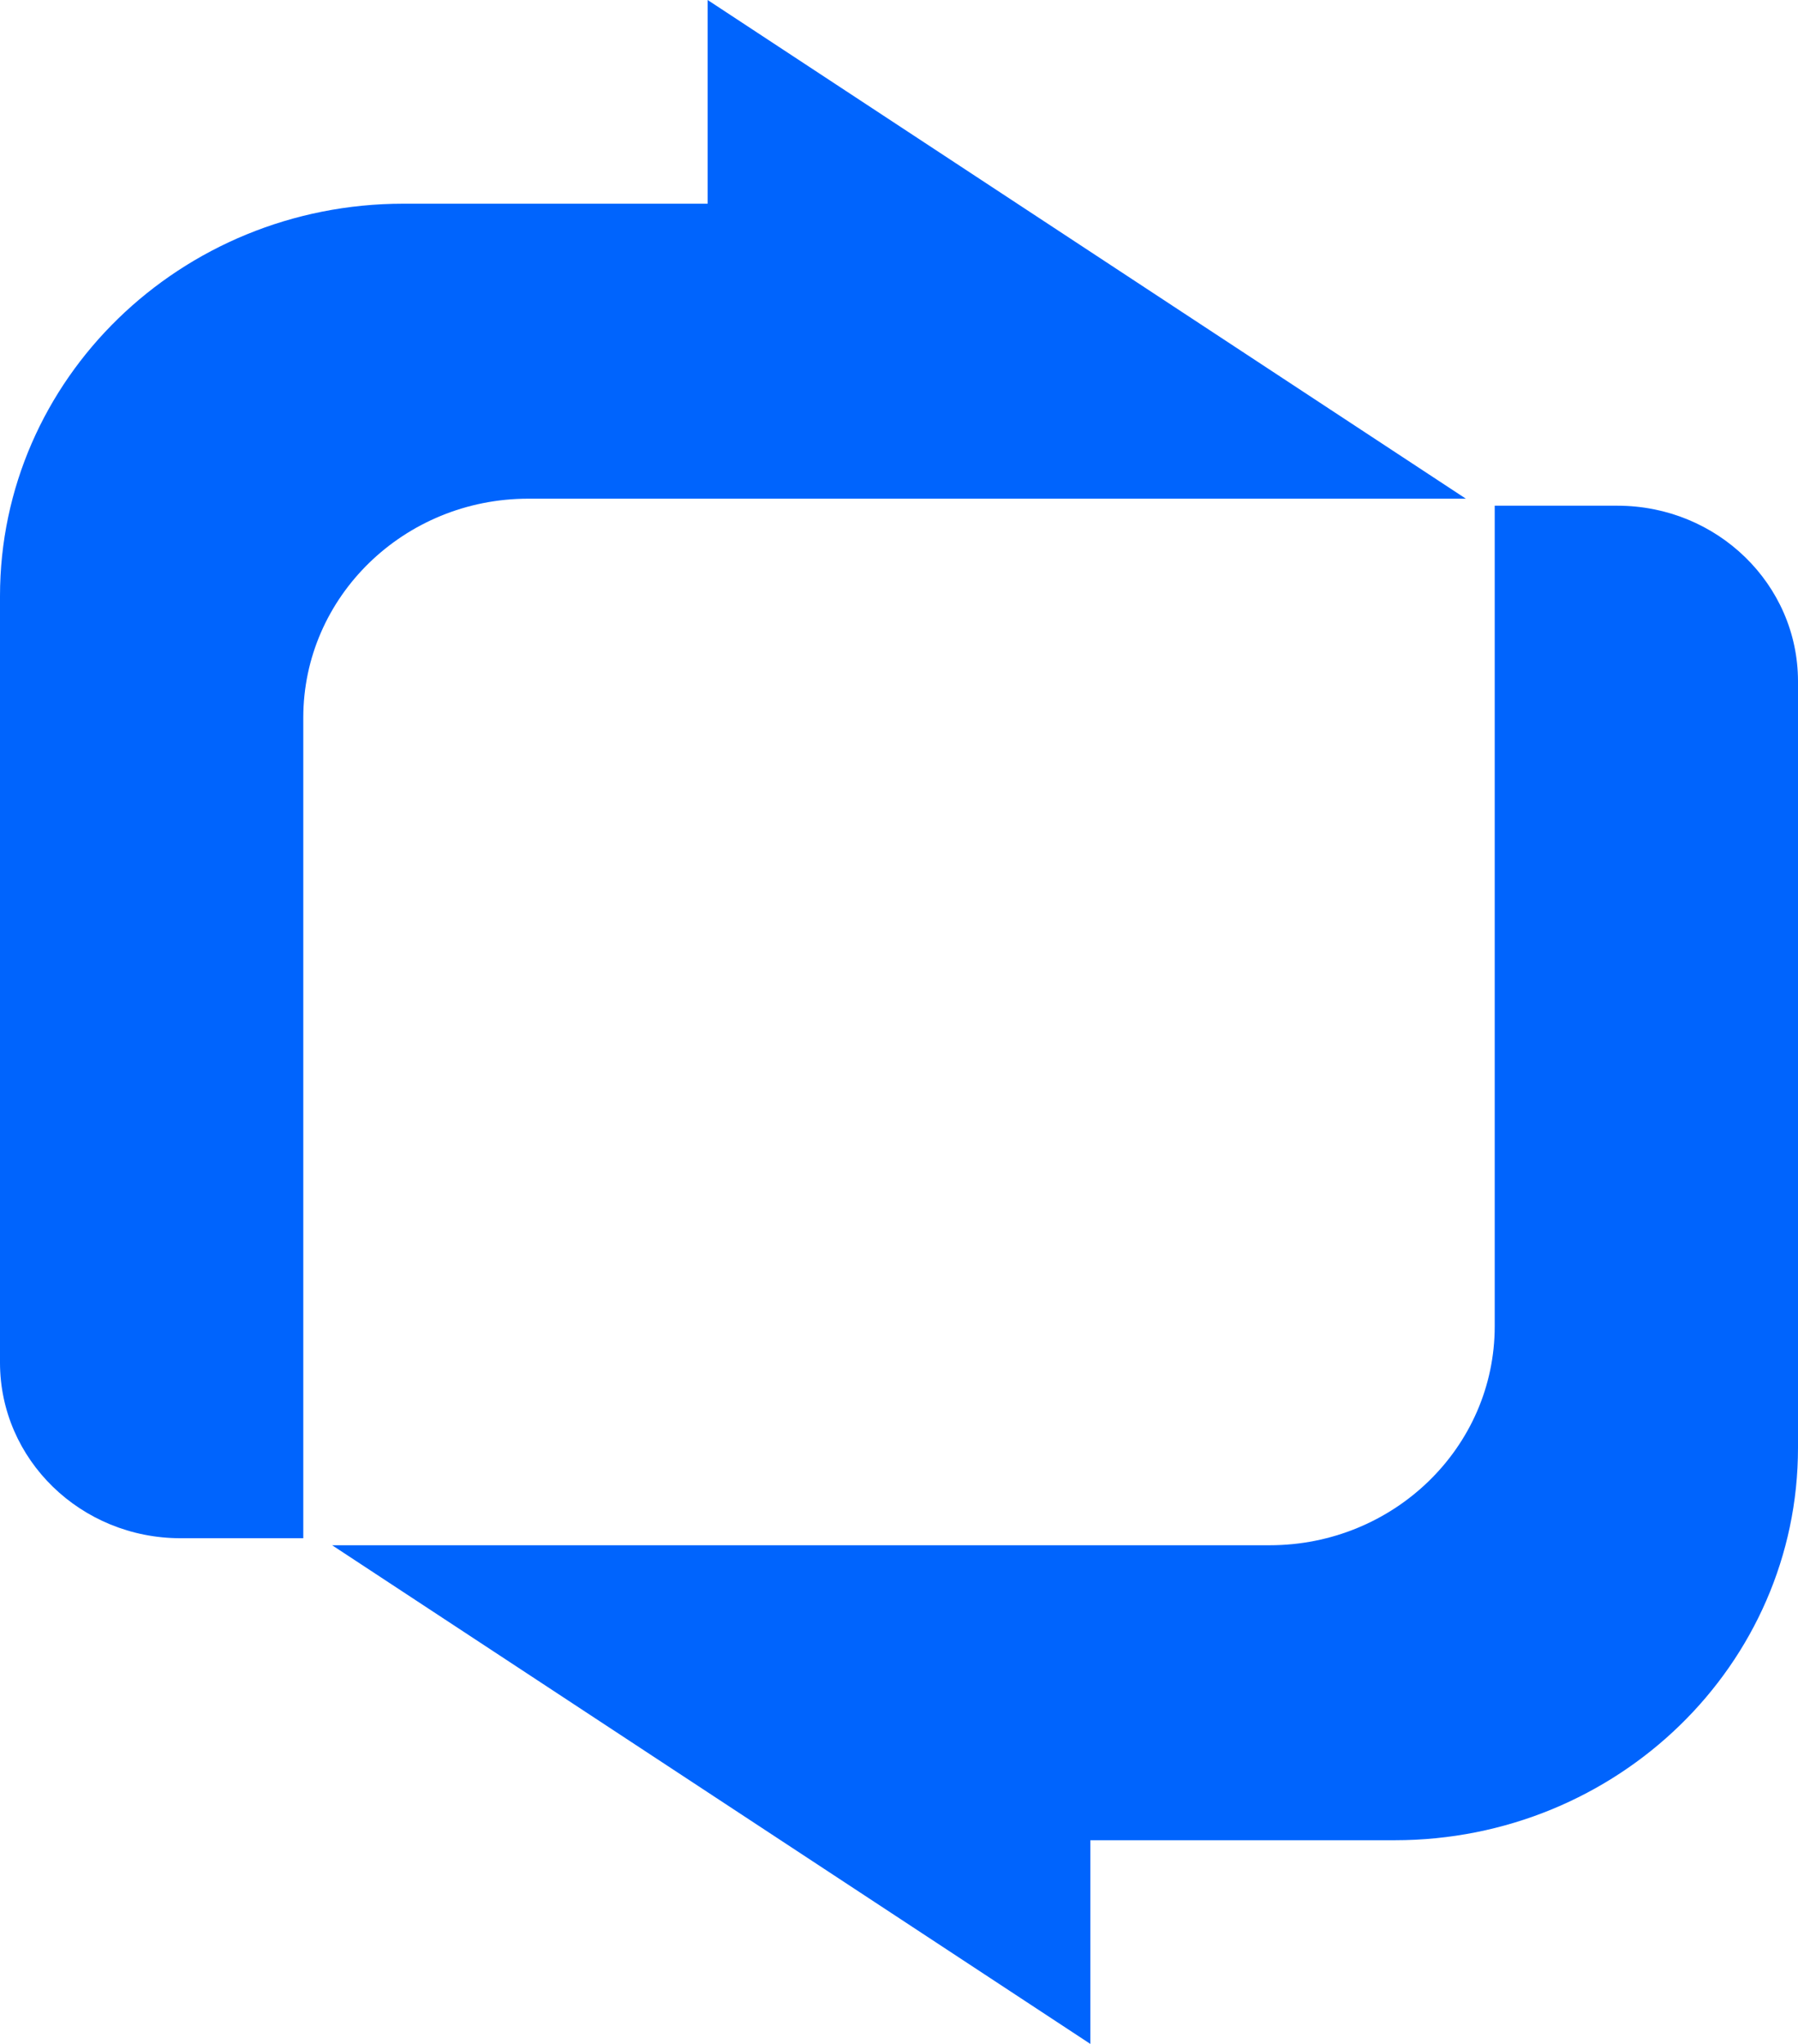
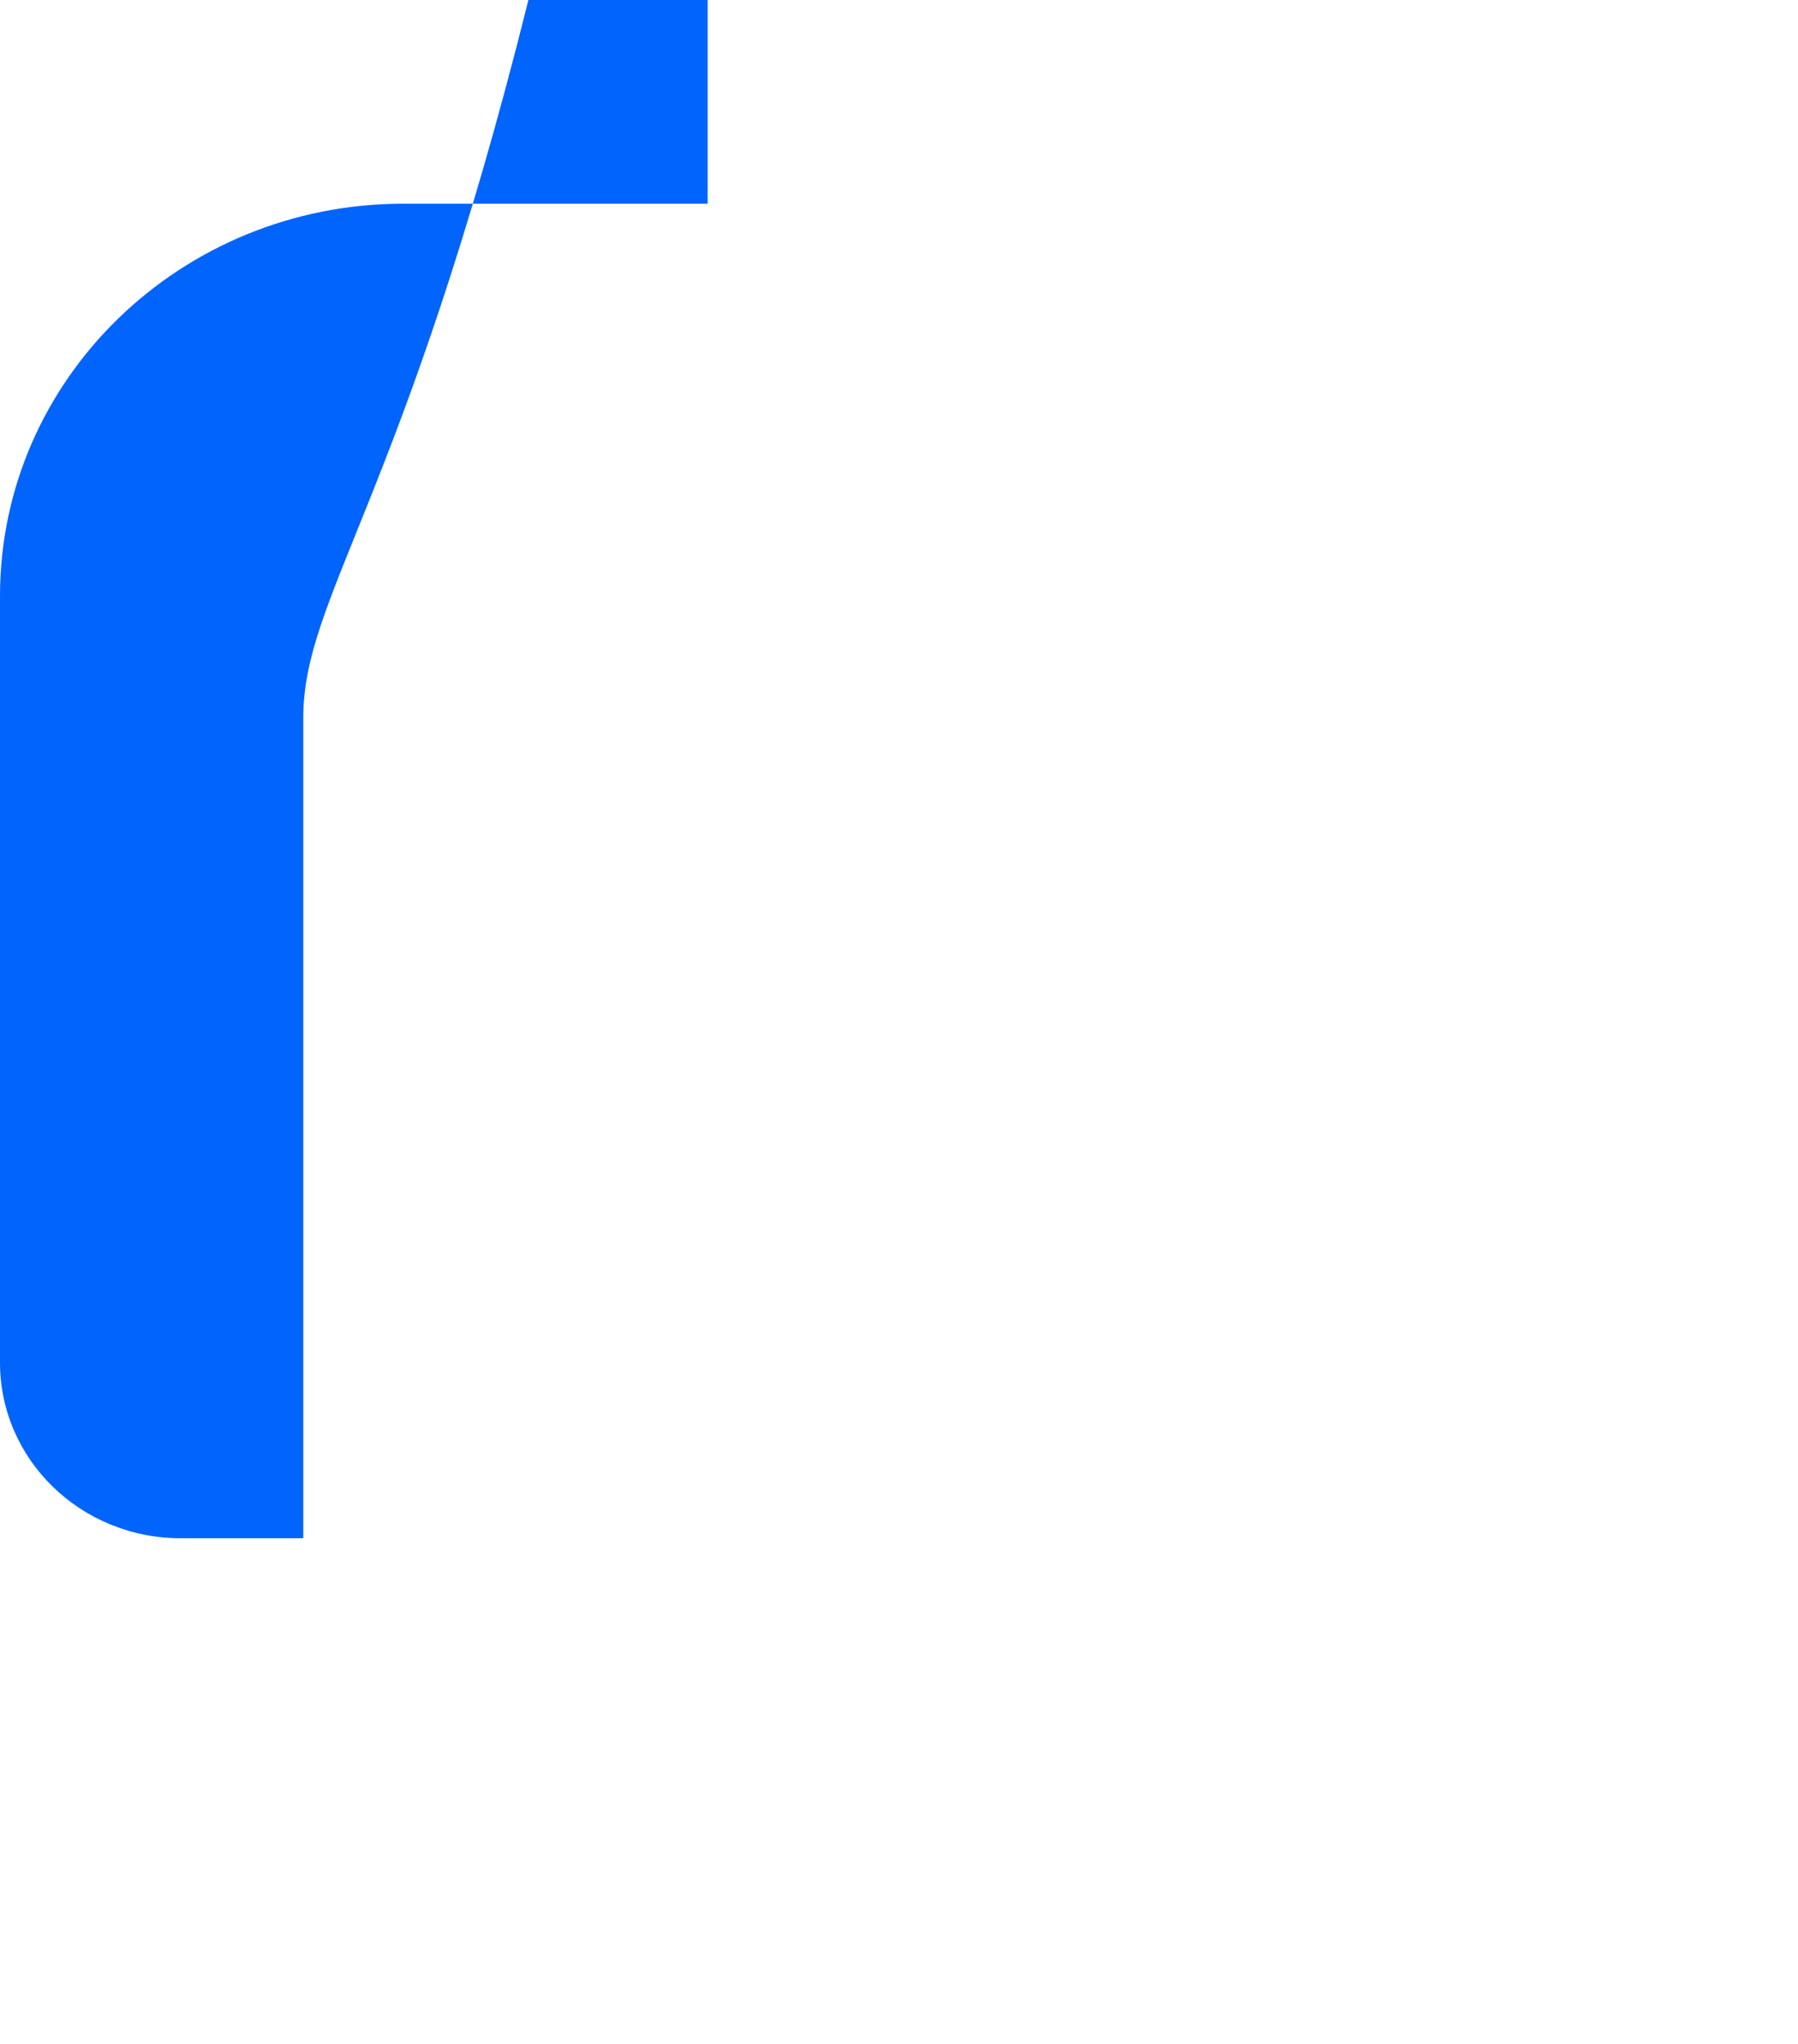
<svg xmlns="http://www.w3.org/2000/svg" width="44" height="50" viewBox="0 0 44 50" fill="none">
-   <path d="M7.422 37.629H4.418C1.978 37.629 -1.26623e-08 35.706 0 33.333L1.00089e-07 14.581C1.28383e-07 9.28 4.419 4.983 9.871 4.983H17.317V0L35.872 12.199H12.931C9.888 12.199 7.422 14.598 7.422 17.556V37.629Z" fill="#0064FD" />
-   <path d="M36.578 12.371H39.582C42.022 12.371 44 14.294 44 16.667V35.419C44 40.72 39.581 45.017 34.129 45.017L26.683 45.017V50L8.128 37.801H31.069C34.112 37.801 36.578 35.402 36.578 32.444L36.578 12.371Z" fill="#0064FD" />
+   <path d="M7.422 37.629H4.418C1.978 37.629 -1.26623e-08 35.706 0 33.333L1.00089e-07 14.581C1.28383e-07 9.28 4.419 4.983 9.871 4.983H17.317V0H12.931C9.888 12.199 7.422 14.598 7.422 17.556V37.629Z" fill="#0064FD" />
</svg>